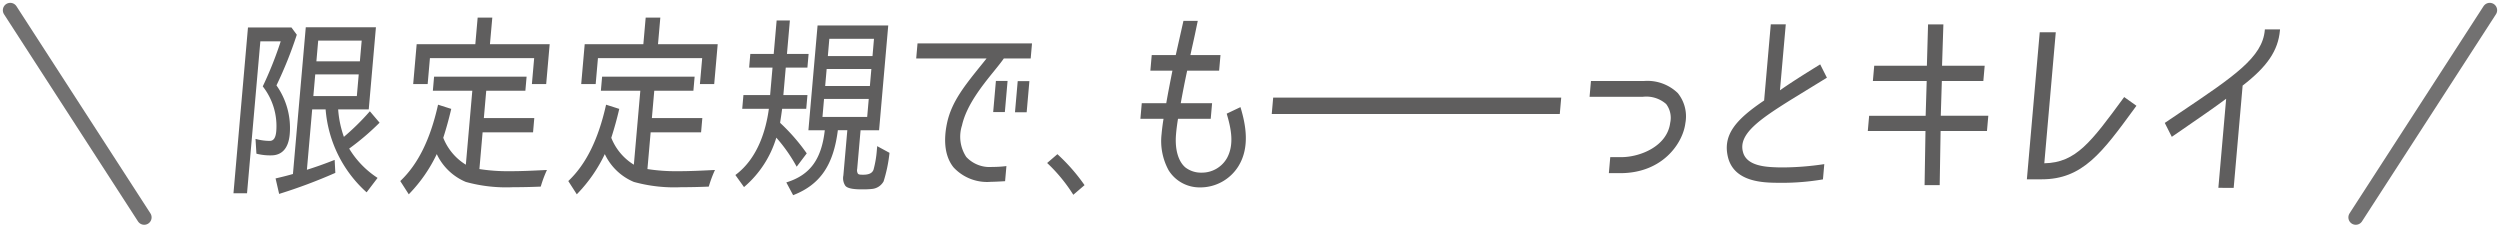
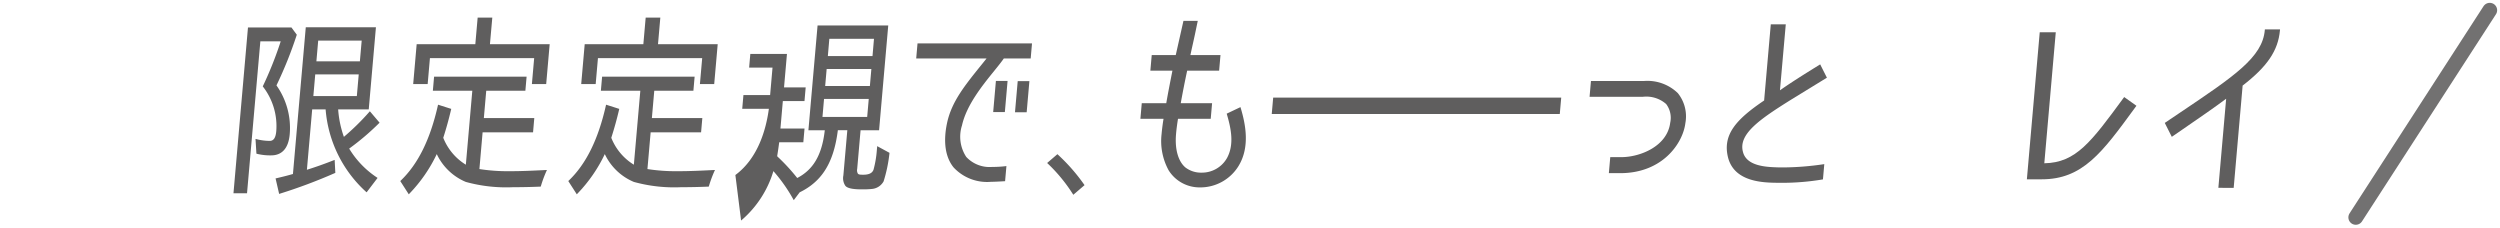
<svg xmlns="http://www.w3.org/2000/svg" width="337.766" height="30.752">
  <g data-name="グループ 459">
    <g fill="#5f5e5e" data-name="グループ 639">
      <path d="m37.231 24.107.667-.158a35 35 0 0 0 1.68-.441l1.734-19.825h9.478l-.971 11.095h-4.132a14 14 0 0 0 .775 3.713 33 33 0 0 0 3.421-3.357l.089-.1 1.311 1.542-.076.075a34 34 0 0 1-4.031 3.425 12.3 12.3 0 0 0 3.736 3.893l.1.069-1.479 1.945-.093-.08a16.8 16.8 0 0 1-5.446-11.123h-1.816l-.714 8.158a52 52 0 0 0 3.6-1.278l.15-.06.092 1.756-.074.032a71 71 0 0 1-7.4 2.773l-.119.038Zm10.98-11.124.256-2.929h-5.876l-.256 2.929Zm.411-4.7.245-2.8h-5.876l-.244 2.8ZM31.543 26.11l1.96-22.4h5.872l.725.984-.02.057a55 55 0 0 1-2.728 6.786 9.96 9.96 0 0 1 1.791 6.607c-.163 1.863-1.029 2.847-2.5 2.847a7.5 7.5 0 0 1-1.919-.208l-.081-.026-.122-1.991.154.038a7.2 7.2 0 0 0 1.768.232c.523 0 .8-.415.881-1.3a8.68 8.68 0 0 0-1.781-6.01l-.042-.056.031-.063a50 50 0 0 0 2.395-6.024h-2.752l-1.8 20.526Z" data-name="パス 38131" />
      <path d="m54.078 24.46.07-.065c2.332-2.234 3.972-5.546 5.008-10.127l.028-.123 1.784.567-.026.1a48 48 0 0 1-1.055 3.805 7.5 7.5 0 0 0 3.051 3.635l.874-9.99h-5.33l.165-1.9h12.5l-.166 1.9h-5.287l-.323 3.686h6.815l-.167 1.928h-6.816l-.433 4.965a25 25 0 0 0 4.234.288c1.5 0 2.952-.071 4.483-.145l.408-.02-.078.172a16 16 0 0 0-.736 2l-.023.079h-.083a87 87 0 0 1-3.668.078 20.5 20.5 0 0 1-6.372-.714 7.57 7.57 0 0 1-3.924-3.76 20 20 0 0 1-3.682 5.326l-.1.108Zm17.785-13.105.306-3.5H58.087l-.306 3.5h-1.956l.469-5.38h7.925l.316-3.6h1.979l-.32 3.6h8.07l-.47 5.38Z" data-name="パス 38132" />
      <path d="m76.779 24.46.069-.065c2.333-2.234 3.972-5.546 5.009-10.127l.028-.123 1.783.567-.025.1a48 48 0 0 1-1.055 3.805 7.5 7.5 0 0 0 3.05 3.635l.874-9.99h-5.33l.166-1.9h12.5l-.166 1.9h-5.286l-.323 3.686h6.816l-.168 1.928h-6.815l-.434 4.965a25 25 0 0 0 4.235.288c1.5 0 2.952-.071 4.483-.145l.408-.02-.078.172a16 16 0 0 0-.737 2l-.023.079h-.083a87 87 0 0 1-3.668.078 20.5 20.5 0 0 1-6.372-.714 7.57 7.57 0 0 1-3.924-3.76 20 20 0 0 1-3.683 5.326l-.1.108Zm17.785-13.105.306-3.5H80.787l-.306 3.5h-1.955l.47-5.38h7.925l.315-3.6h1.979l-.315 3.6h8.066l-.472 5.38Z" data-name="パス 38133" />
-       <path d="m106.236 24.646.132-.042c3.1-1 4.624-3.1 5.067-7.008h-2.214l1.238-14.152h9.548l-1.238 14.152h-2.5l-.457 5.221a.9.9 0 0 0 .1.652c.125.136.383.136.74.136.768 0 1.217-.23 1.373-.7a14 14 0 0 0 .442-2.618l.047-.542 1.665.905-.01.078a19.7 19.7 0 0 1-.788 3.775 2 2 0 0 1-1.583 1.026 11 11 0 0 1-1.273.053h-.189c-1.167 0-1.883-.165-2.129-.489a1.84 1.84 0 0 1-.263-1.386l.535-6.116h-1.28c-.59 4.7-2.371 7.317-5.942 8.74l-.1.038Zm10.926-8.849.212-2.432h-6.041l-.212 2.432Zm.365-4.179.2-2.3h-6.04l-.2 2.3Zm.354-4.047.2-2.327h-6.033l-.2 2.327ZM99.354 23.645l.09-.068c2.972-2.263 4.054-6.051 4.436-8.88h-3.6l.162-1.852h3.606l.324-3.711h-3.16l.161-1.847h3.161l.395-4.521h1.789l-.395 4.521h2.925l-.162 1.85h-2.925l-.324 3.711h3.254l-.162 1.852h-3.258a62 62 0 0 1-.274 1.872.2.2 0 0 1 .039.06 26 26 0 0 1 3.51 4.021l.049.069-1.359 1.8-.087-.156a21.4 21.4 0 0 0-2.663-3.769 14.05 14.05 0 0 1-4.266 6.594l-.1.084Z" data-name="パス 38134" />
+       <path d="m106.236 24.646.132-.042c3.1-1 4.624-3.1 5.067-7.008h-2.214l1.238-14.152h9.548l-1.238 14.152h-2.5l-.457 5.221a.9.9 0 0 0 .1.652c.125.136.383.136.74.136.768 0 1.217-.23 1.373-.7a14 14 0 0 0 .442-2.618l.047-.542 1.665.905-.01.078a19.7 19.7 0 0 1-.788 3.775 2 2 0 0 1-1.583 1.026 11 11 0 0 1-1.273.053h-.189c-1.167 0-1.883-.165-2.129-.489a1.84 1.84 0 0 1-.263-1.386l.535-6.116h-1.28c-.59 4.7-2.371 7.317-5.942 8.74l-.1.038Zm10.926-8.849.212-2.432h-6.041l-.212 2.432Zm.365-4.179.2-2.3h-6.04l-.2 2.3Zm.354-4.047.2-2.327h-6.033l-.2 2.327ZM99.354 23.645l.09-.068c2.972-2.263 4.054-6.051 4.436-8.88h-3.6l.162-1.852h3.606l.324-3.711h-3.16l.161-1.847h3.161h1.789l-.395 4.521h2.925l-.162 1.85h-2.925l-.324 3.711h3.254l-.162 1.852h-3.258a62 62 0 0 1-.274 1.872.2.2 0 0 1 .039.06 26 26 0 0 1 3.51 4.021l.049.069-1.359 1.8-.087-.156a21.4 21.4 0 0 0-2.663-3.769 14.05 14.05 0 0 1-4.266 6.594l-.1.084Z" data-name="パス 38134" />
      <path d="M133.845 24.568a6.18 6.18 0 0 1-5.01-1.951c-1.118-1.379-1.422-3.452-.882-6 .622-2.884 2.365-5.037 4.777-8.018l.562-.7h-9.507l.178-2.033h15.468l-.178 2.033h-3.63c-.343.5-.809 1.071-1.344 1.734-1.564 1.931-3.7 4.576-4.309 7.316a4.97 4.97 0 0 0 .575 4.249 4.3 4.3 0 0 0 3.5 1.356 15 15 0 0 0 1.788-.1l.141-.016-.18 2.042-.1.006c-.847.051-1.471.078-1.854.078m3.291-9.4.368-4.2h1.578l-.368 4.2Zm-2.946-.026.367-4.2h1.577l-.367 4.2Z" data-name="パス 38135" />
      <path d="M162.185 25.317a4.92 4.92 0 0 1-4.286-2.293 8.22 8.22 0 0 1-.96-4.926c.065-.754.177-1.54.262-2.043h-3.126l.185-2.112h3.31c.234-1.372.55-2.966.832-4.391h-2.981l.185-2.112h3.245l1.041-4.622h1.934l-.395 1.89q-.132.612-.271 1.231-.167.737-.328 1.5h4.063l-.185 2.112h-4.318c-.3 1.395-.593 2.872-.865 4.391h4.233l-.185 2.112h-4.42c-.084.5-.2 1.294-.265 2.063-.177 2.026.28 3.666 1.256 4.5a3.46 3.46 0 0 0 2.186.708 3.89 3.89 0 0 0 3.461-2.006c.96-1.8.553-3.885-.03-5.867l-.028-.095 1.86-.885.038.129c.635 2.129 1.292 5.259-.314 7.852a6.06 6.06 0 0 1-5.135 2.866" data-name="パス 38136" />
      <path d="m171.821 15.403.194-2.216h38.916l-.194 2.216Z" data-name="パス 38137" />
      <path d="m217.366 23.394.19-2.164h1.5c2.5 0 6.2-1.444 6.6-4.652a3.08 3.08 0 0 0-.551-2.525 4.05 4.05 0 0 0-3.144-.975h-7.2l.187-2.136h7.182a5.9 5.9 0 0 1 4.555 1.64 5 5 0 0 1 1.015 4.077c-.318 2.6-2.99 6.736-8.809 6.736Z" data-name="パス 38138" />
      <path d="M240.196 24.697c-1.877-.02-5.784-.063-6.7-3.32-.854-3.193 1.129-5.282 4.849-7.8l.9-10.289h2.025l-.787 8.914c1.488-1.04 2.829-1.89 5.327-3.439l.108-.066.908 1.8-4.727 2.9c-4.4 2.742-7.245 4.719-6.619 7.107.475 1.971 3.208 2.059 4.676 2.108q.373.009.744.009a38.4 38.4 0 0 0 5.429-.426l.144-.02-.181 2.06-.087.016a33 33 0 0 1-5.34.449Z" data-name="パス 38139" />
-       <path d="m260.024 25.012.121-7.312h-7.793l.181-2.059h7.635l.142-4.7h-7.272l.181-2.06h7.116l.158-5.589h2.072l-.182 5.589h5.761l-.181 2.06h-5.607l-.144 4.699h6.422l-.181 2.059h-6.265l-.122 7.312Z" data-name="パス 38140" />
      <path d="m273.843 24.23 1.738-19.87h2.167l-1.549 17.7c4.279-.08 6.315-2.852 10.724-8.856l.068-.092 1.654 1.179-.26.355c-4.369 5.973-7.005 9.579-12.529 9.579Z" data-name="パス 38141" />
      <path d="m299.715 25.377 1.053-12.036c-1.569 1.173-3.411 2.44-5.92 4.166l-1.425.98-.949-1.881 1.978-1.332c7.468-5.017 11.217-7.535 11.537-11.2l.009-.105h2.049l-.011.126c-.239 2.724-1.7 4.891-5.041 7.467l-1.209 13.818Z" data-name="パス 38142" />
      <path d="m145.011 26.316 1.518-1.302a25 25 0 0 0-3.666-4.184l-1.388 1.191a21.7 21.7 0 0 1 3.536 4.295" data-name="パス 38330" />
    </g>
  </g>
-   <path fill="none" stroke="#727171" stroke-linecap="round" stroke-width="2" d="M19.483 29.369 1.383 1.383" data-name="パス 38143" />
  <path fill="none" stroke="#727171" stroke-linecap="round" stroke-width="2" d="m318.28 29.369 18.1-27.986" data-name="パス 38144" />
</svg>